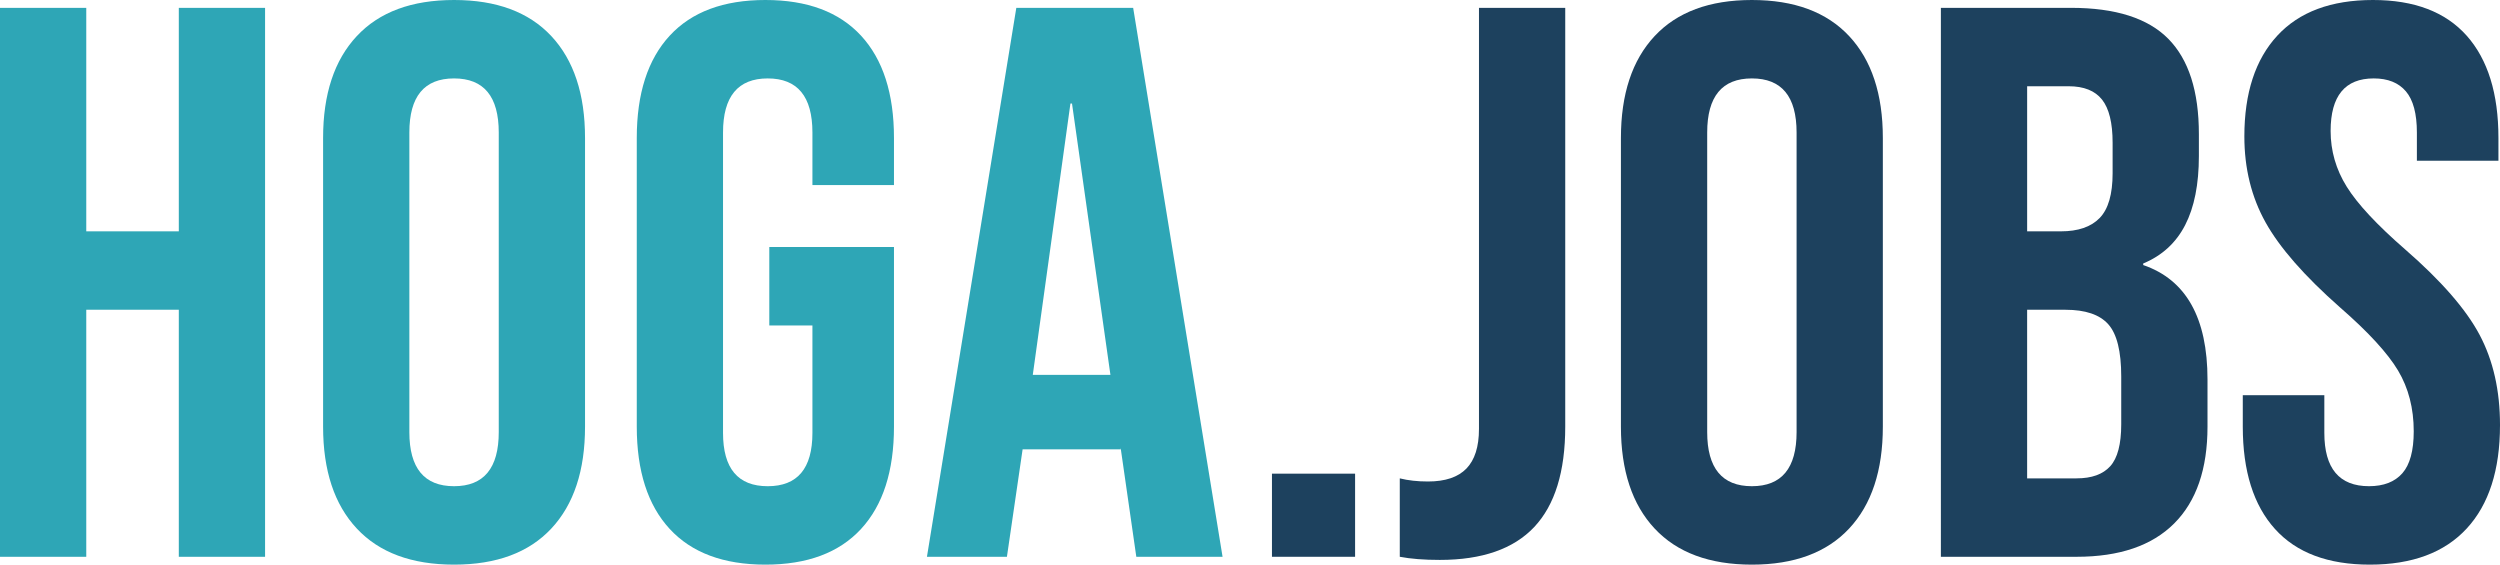
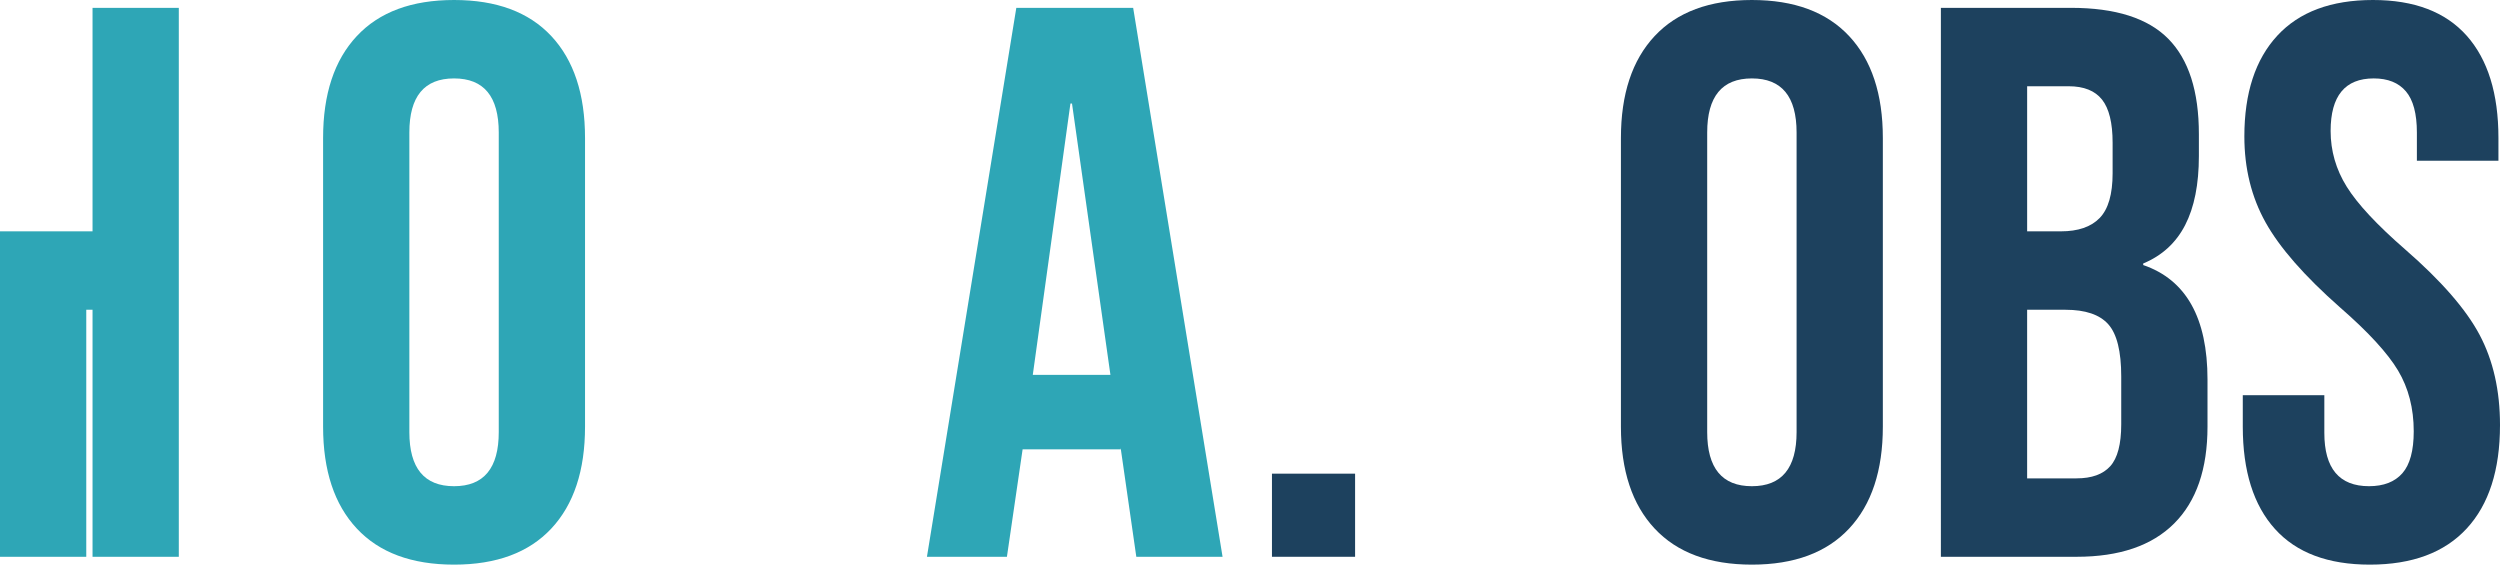
<svg xmlns="http://www.w3.org/2000/svg" version="1.1" id="Ebene_1" x="0px" y="0px" viewBox="0 0 283.315 63.987" enable-background="new 0 0 283.315 63.987" xml:space="preserve">
  <g>
-     <path fill="#2EA6B6" d="M0,0.889h9.776v25.328h10.487V0.889h9.776v62.209h-9.776V35.104H9.776v27.994H0V0.889z" />
+     <path fill="#2EA6B6" d="M0,0.889v25.328h10.487V0.889h9.776v62.209h-9.776V35.104H9.776v27.994H0V0.889z" />
    <path fill="#2EA6B6" d="M40.437,59.899c-2.548-2.725-3.822-6.577-3.822-11.553V15.641c0-4.977,1.273-8.827,3.822-11.553   C42.983,1.363,46.657,0,51.457,0c4.799,0,8.472,1.363,11.02,4.088c2.547,2.726,3.822,6.577,3.822,11.553v32.705   c0,4.977-1.275,8.829-3.822,11.553c-2.548,2.726-6.221,4.088-11.02,4.088C46.657,63.987,42.983,62.625,40.437,59.899z    M56.522,48.968V15.019c0-4.088-1.688-6.132-5.065-6.132c-3.377,0-5.066,2.044-5.066,6.132v33.949c0,4.088,1.688,6.132,5.066,6.132   C54.833,55.1,56.522,53.056,56.522,48.968z" />
-     <path fill="#2EA6B6" d="M75.896,59.943c-2.489-2.695-3.733-6.562-3.733-11.598V15.641c0-5.035,1.244-8.901,3.733-11.598   C78.384,1.348,81.997,0,86.737,0s8.354,1.348,10.842,4.043c2.488,2.697,3.732,6.563,3.732,11.598v5.332h-9.242v-5.954   c0-4.088-1.688-6.132-5.065-6.132s-5.066,2.044-5.066,6.132v34.038c0,4.03,1.688,6.043,5.066,6.043s5.065-2.013,5.065-6.043V36.881   h-4.887v-8.887h14.129v20.352c0,5.036-1.244,8.902-3.732,11.598c-2.488,2.697-6.102,4.043-10.842,4.043S78.384,62.64,75.896,59.943   z" />
    <path fill="#2EA6B6" d="M115.175,0.889h13.242l10.131,62.209h-9.775l-1.777-12.353v0.178h-11.108l-1.778,12.175h-9.064   L115.175,0.889z M125.84,42.48l-4.354-30.749h-0.178l-4.266,30.749H125.84z" />
    <path fill="#1D415E" d="M144.146,53.678h9.421v9.42h-9.421V53.678z" />
-     <path fill="#1D415E" d="M158.631,63.098v-8.887c0.947,0.238,2.014,0.355,3.199,0.355c1.955,0,3.406-0.489,4.354-1.466   c0.947-0.978,1.422-2.473,1.422-4.488V0.889h9.776v47.457c0,5.096-1.171,8.887-3.511,11.375c-2.341,2.488-5.91,3.732-10.709,3.732   C161.386,63.454,159.875,63.334,158.631,63.098z" />
    <path fill="#1D415E" d="M187.514,59.899c-2.548-2.725-3.821-6.577-3.821-11.553V15.641c0-4.977,1.273-8.827,3.821-11.553   C190.061,1.363,193.735,0,198.534,0s8.472,1.363,11.02,4.088c2.547,2.726,3.821,6.577,3.821,11.553v32.705   c0,4.977-1.274,8.829-3.821,11.553c-2.548,2.726-6.221,4.088-11.02,4.088S190.061,62.625,187.514,59.899z M203.6,48.968V15.019   c0-4.088-1.688-6.132-5.065-6.132s-5.065,2.044-5.065,6.132v33.949c0,4.088,1.688,6.132,5.065,6.132S203.6,53.056,203.6,48.968z" />
    <path fill="#1D415E" d="M219.951,0.889h14.753c5.035,0,8.709,1.17,11.02,3.51c2.311,2.341,3.466,5.94,3.466,10.798v2.488   c0,3.199-0.519,5.807-1.555,7.821c-1.037,2.015-2.622,3.466-4.755,4.354v0.178c4.857,1.66,7.287,5.985,7.287,12.975v5.333   c0,4.799-1.259,8.458-3.776,10.976c-2.52,2.519-6.207,3.777-11.064,3.777h-15.375V0.889z M233.549,26.217   c1.955,0,3.421-0.503,4.398-1.511c0.978-1.007,1.467-2.695,1.467-5.066v-3.466c0-2.251-0.4-3.88-1.2-4.888   c-0.8-1.007-2.059-1.511-3.776-1.511h-4.71v16.441H233.549z M235.326,54.211c1.718,0,2.991-0.458,3.821-1.377   c0.829-0.918,1.244-2.502,1.244-4.754v-5.421c0-2.844-0.489-4.813-1.467-5.91c-0.978-1.096-2.592-1.644-4.843-1.644h-4.354v19.107   H235.326z" />
    <path fill="#1D415E" d="M257.81,59.943c-2.43-2.695-3.644-6.562-3.644-11.598v-3.555h9.242v4.266c0,4.03,1.689,6.043,5.066,6.043   c1.657,0,2.917-0.489,3.776-1.466c0.858-0.978,1.289-2.562,1.289-4.754c0-2.606-0.593-4.902-1.777-6.888   c-1.187-1.984-3.377-4.369-6.576-7.154c-4.03-3.555-6.844-6.768-8.443-9.643c-1.6-2.873-2.399-6.117-2.399-9.731   c0-4.917,1.244-8.723,3.732-11.42C260.564,1.348,264.178,0,268.919,0c4.68,0,8.221,1.348,10.62,4.043   c2.399,2.697,3.599,6.563,3.599,11.598v2.577h-9.242v-3.199c0-2.133-0.415-3.688-1.244-4.666c-0.83-0.978-2.044-1.467-3.644-1.467   c-3.26,0-4.888,1.986-4.888,5.955c0,2.252,0.606,4.354,1.821,6.31c1.214,1.956,3.422,4.326,6.621,7.11   c4.088,3.555,6.901,6.785,8.442,9.687c1.54,2.903,2.311,6.31,2.311,10.22c0,5.096-1.259,9.006-3.776,11.731   c-2.52,2.726-6.177,4.088-10.976,4.088C263.822,63.987,260.238,62.64,257.81,59.943z" />
  </g>
</svg>